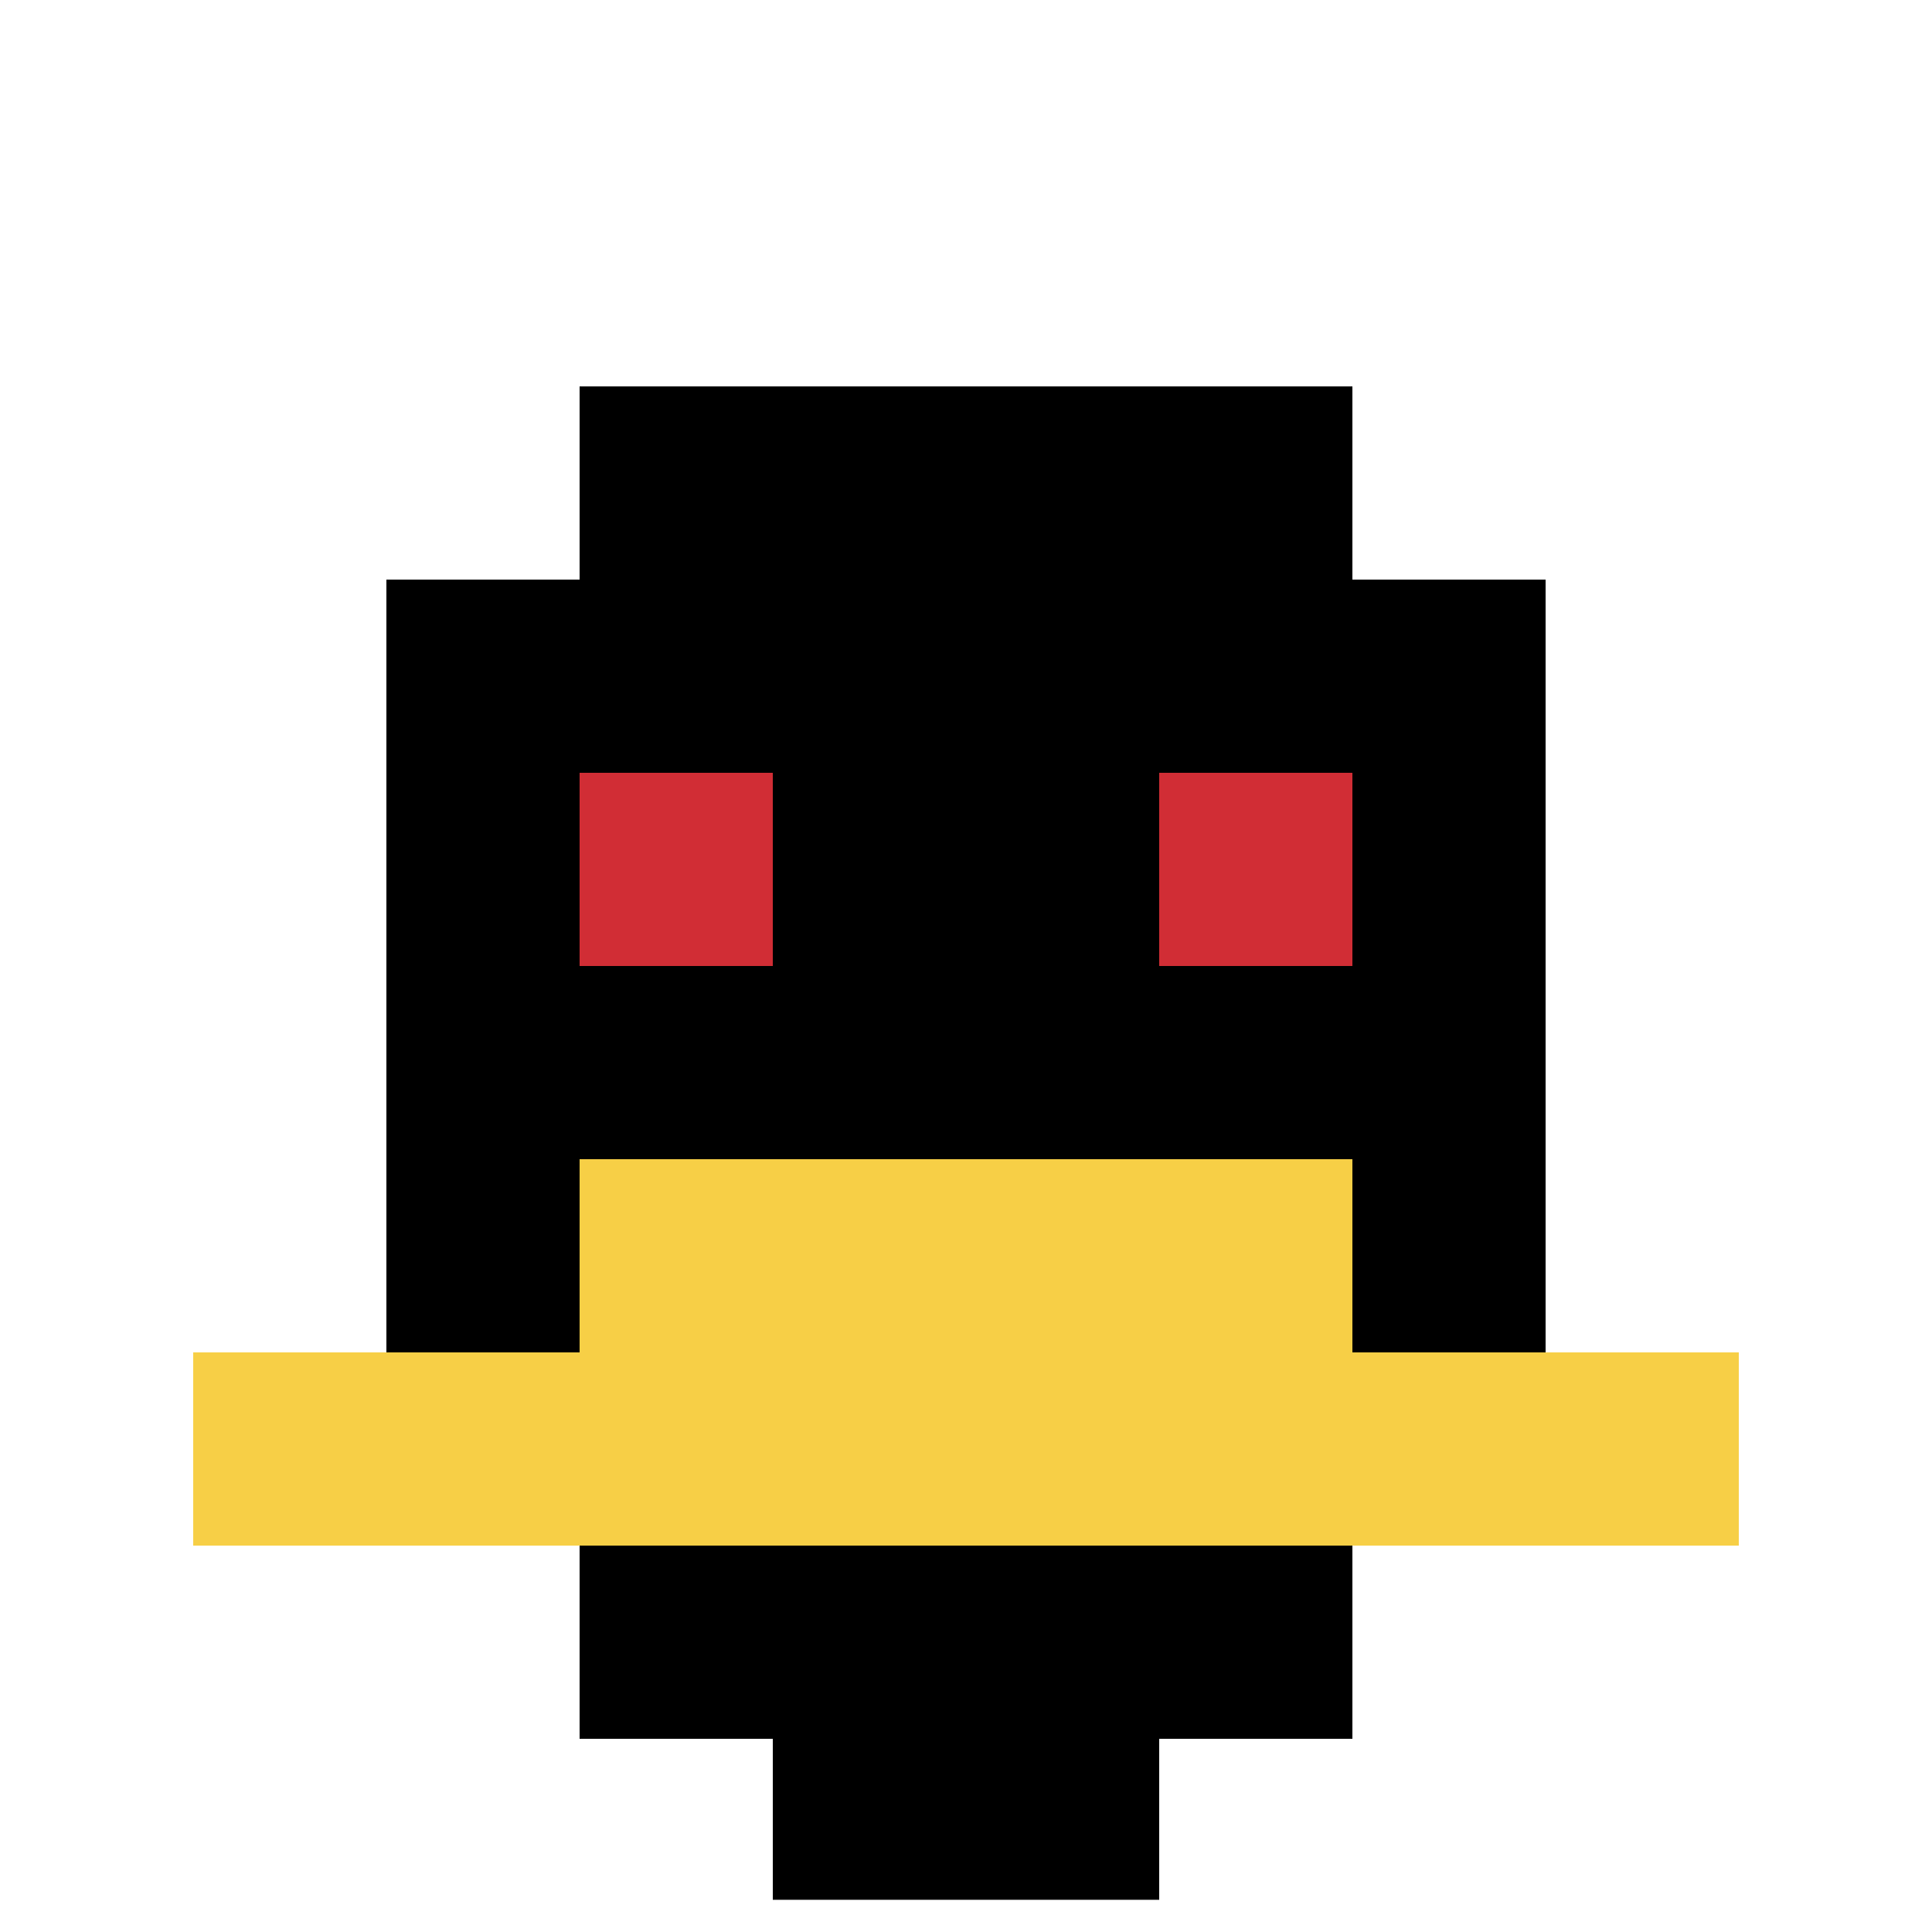
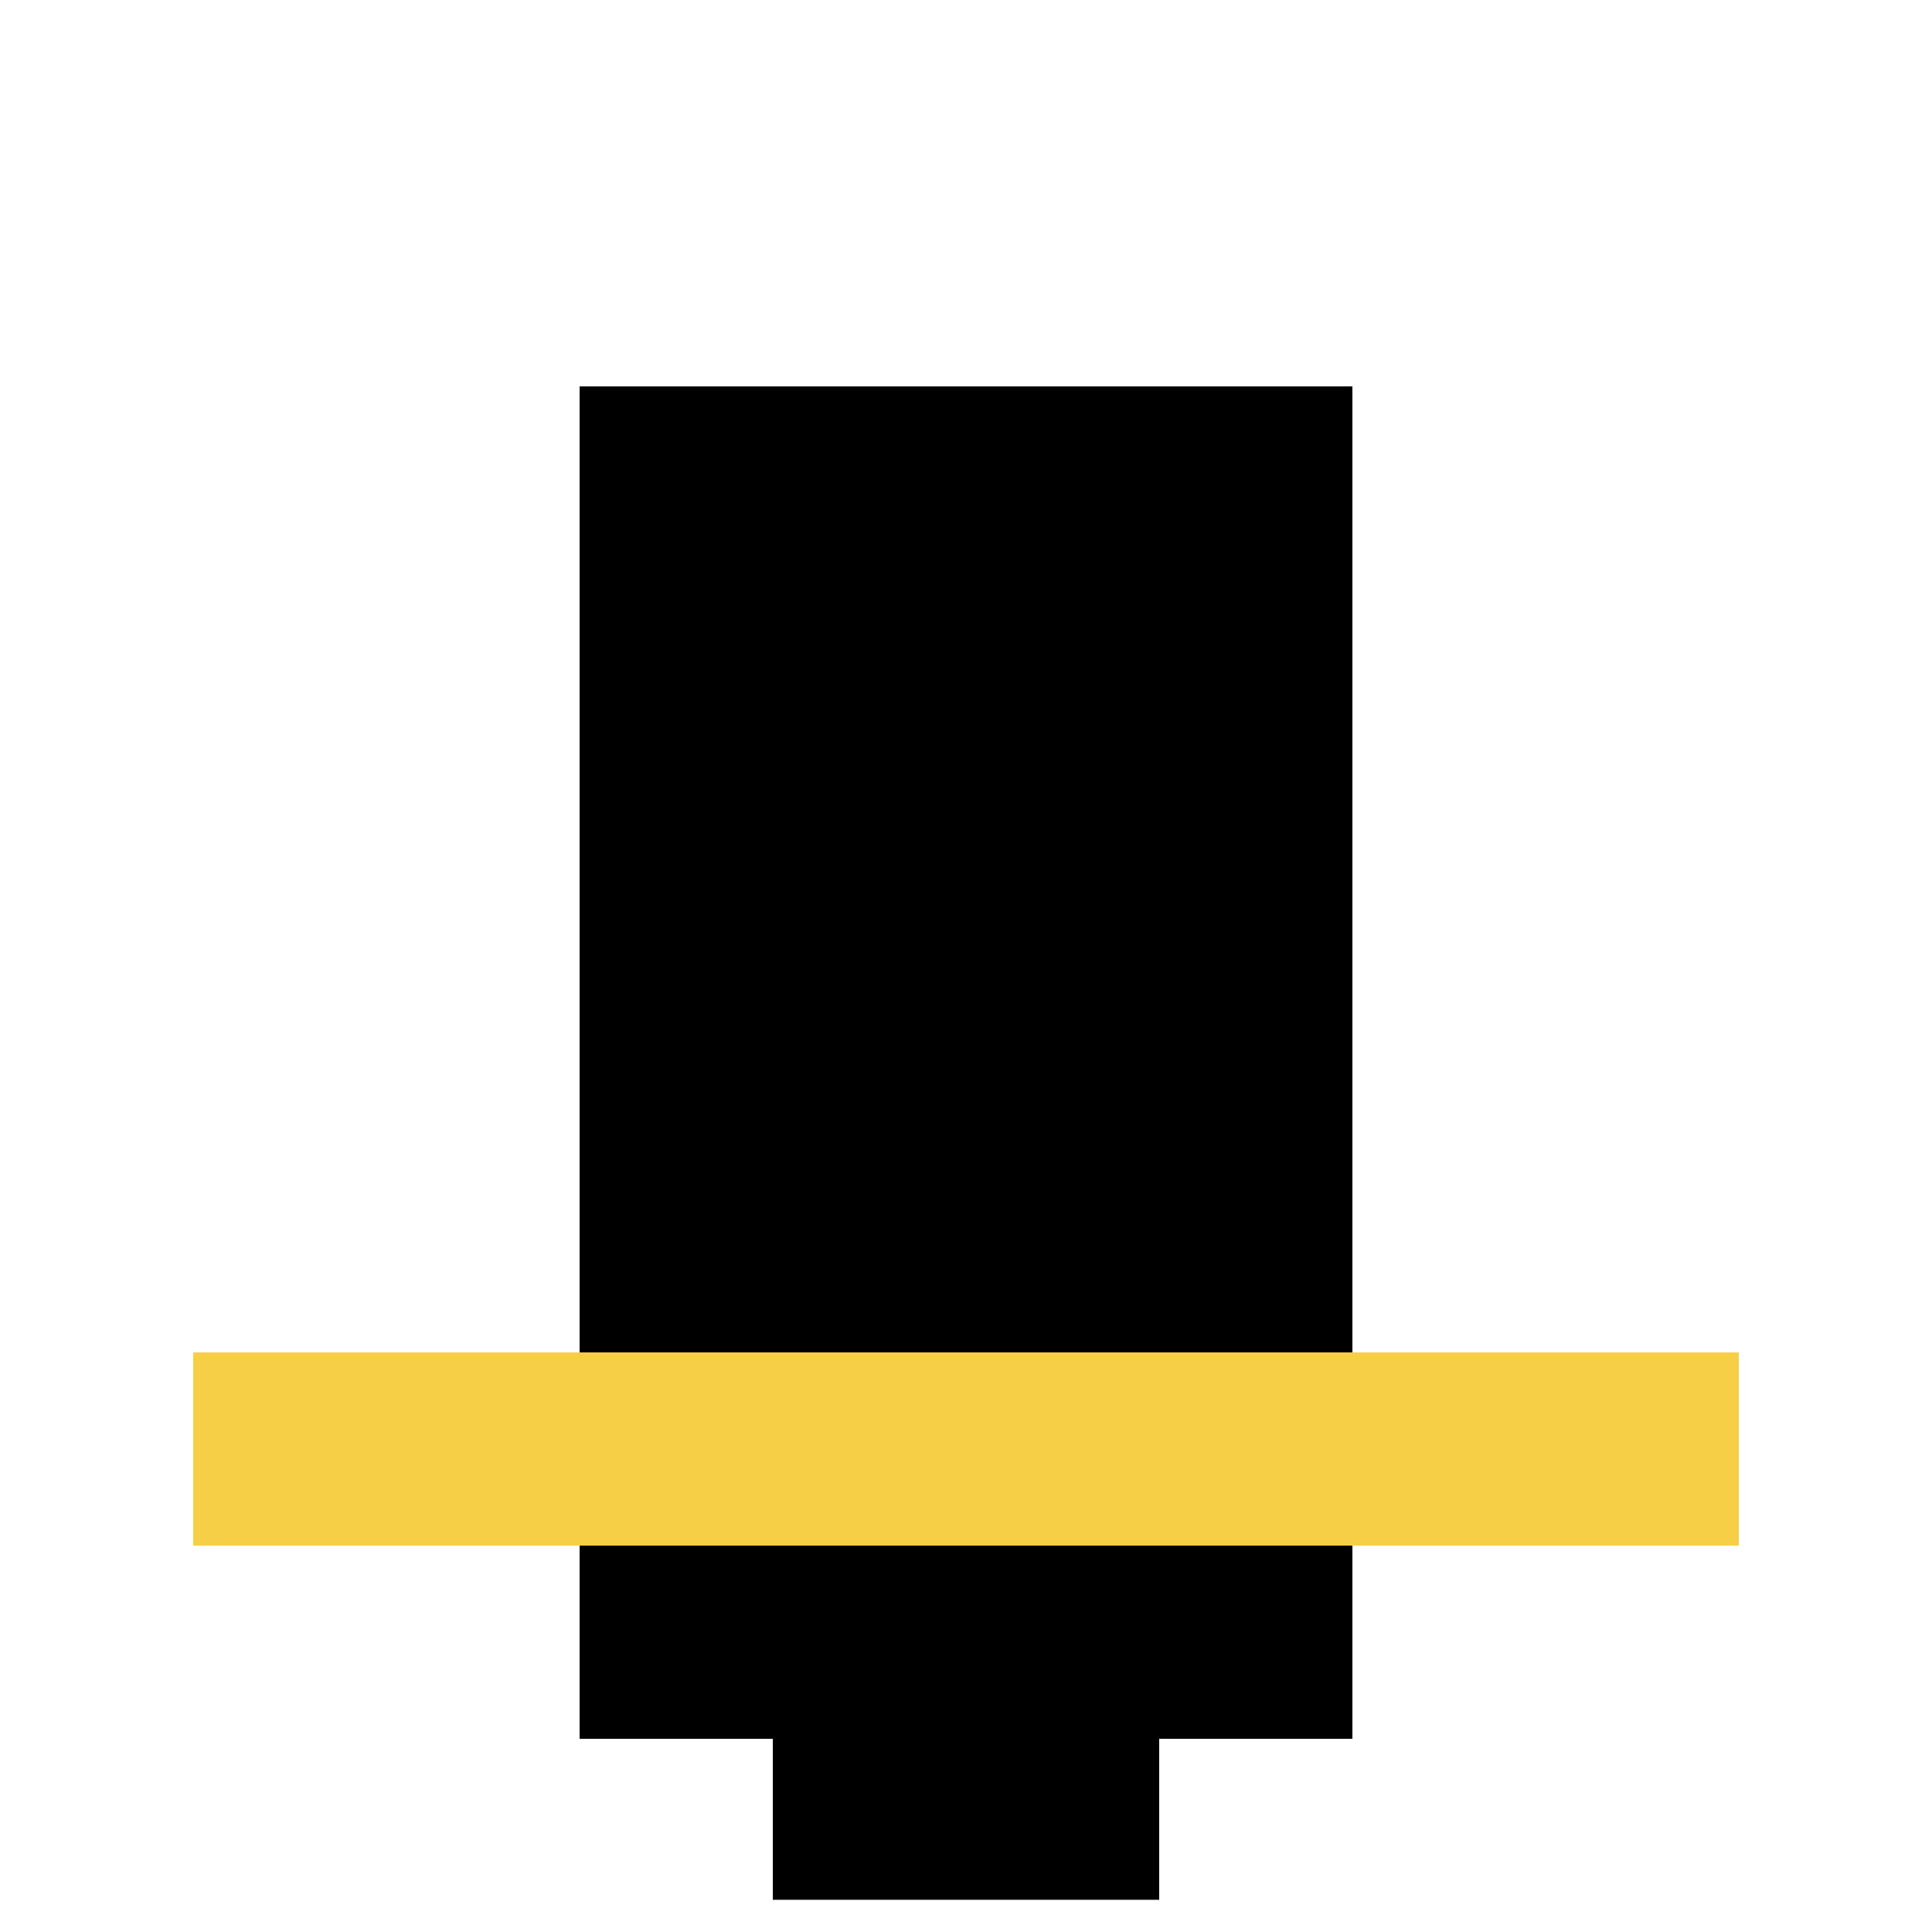
<svg xmlns="http://www.w3.org/2000/svg" version="1.1" width="935" height="935">
  <title>'goose-pfp-422716' by Dmitri Cherniak</title>
  <desc>seed=422716
backgroundColor=#ffffff
padding=0
innerPadding=0
timeout=500
dimension=1
border=true
Save=function(){return n.handleSave()}
frame=168

Rendered at Sun Sep 08 2024 23:19:17 GMT-0400 (Eastern Daylight Time)
Generated in 1ms
</desc>
  <defs />
-   <rect width="100%" height="100%" fill="#ffffff" />
  <g>
    <g id="0-0">
      <rect x="0" y="0" height="935" width="935" fill="#ffffff" />
      <g>
        <rect id="0-0-3-2-4-7" x="280.5" y="187" width="374" height="654.5" fill="#000000" />
-         <rect id="0-0-2-3-6-5" x="187" y="280.5" width="561" height="467.5" fill="#000000" />
        <rect id="0-0-4-8-2-2" x="374" y="748" width="187" height="187" fill="#000000" />
        <rect id="0-0-1-7-8-1" x="93.5" y="654.5" width="748" height="93.5" fill="#F7CF46" />
-         <rect id="0-0-3-6-4-2" x="280.5" y="561" width="374" height="187" fill="#F7CF46" />
-         <rect id="0-0-3-4-1-1" x="280.5" y="374" width="93.5" height="93.5" fill="#D12D35" />
-         <rect id="0-0-6-4-1-1" x="561" y="374" width="93.5" height="93.5" fill="#D12D35" />
      </g>
      <rect x="0" y="0" stroke="white" stroke-width="31.167" height="935" width="935" fill="none" />
    </g>
  </g>
</svg>